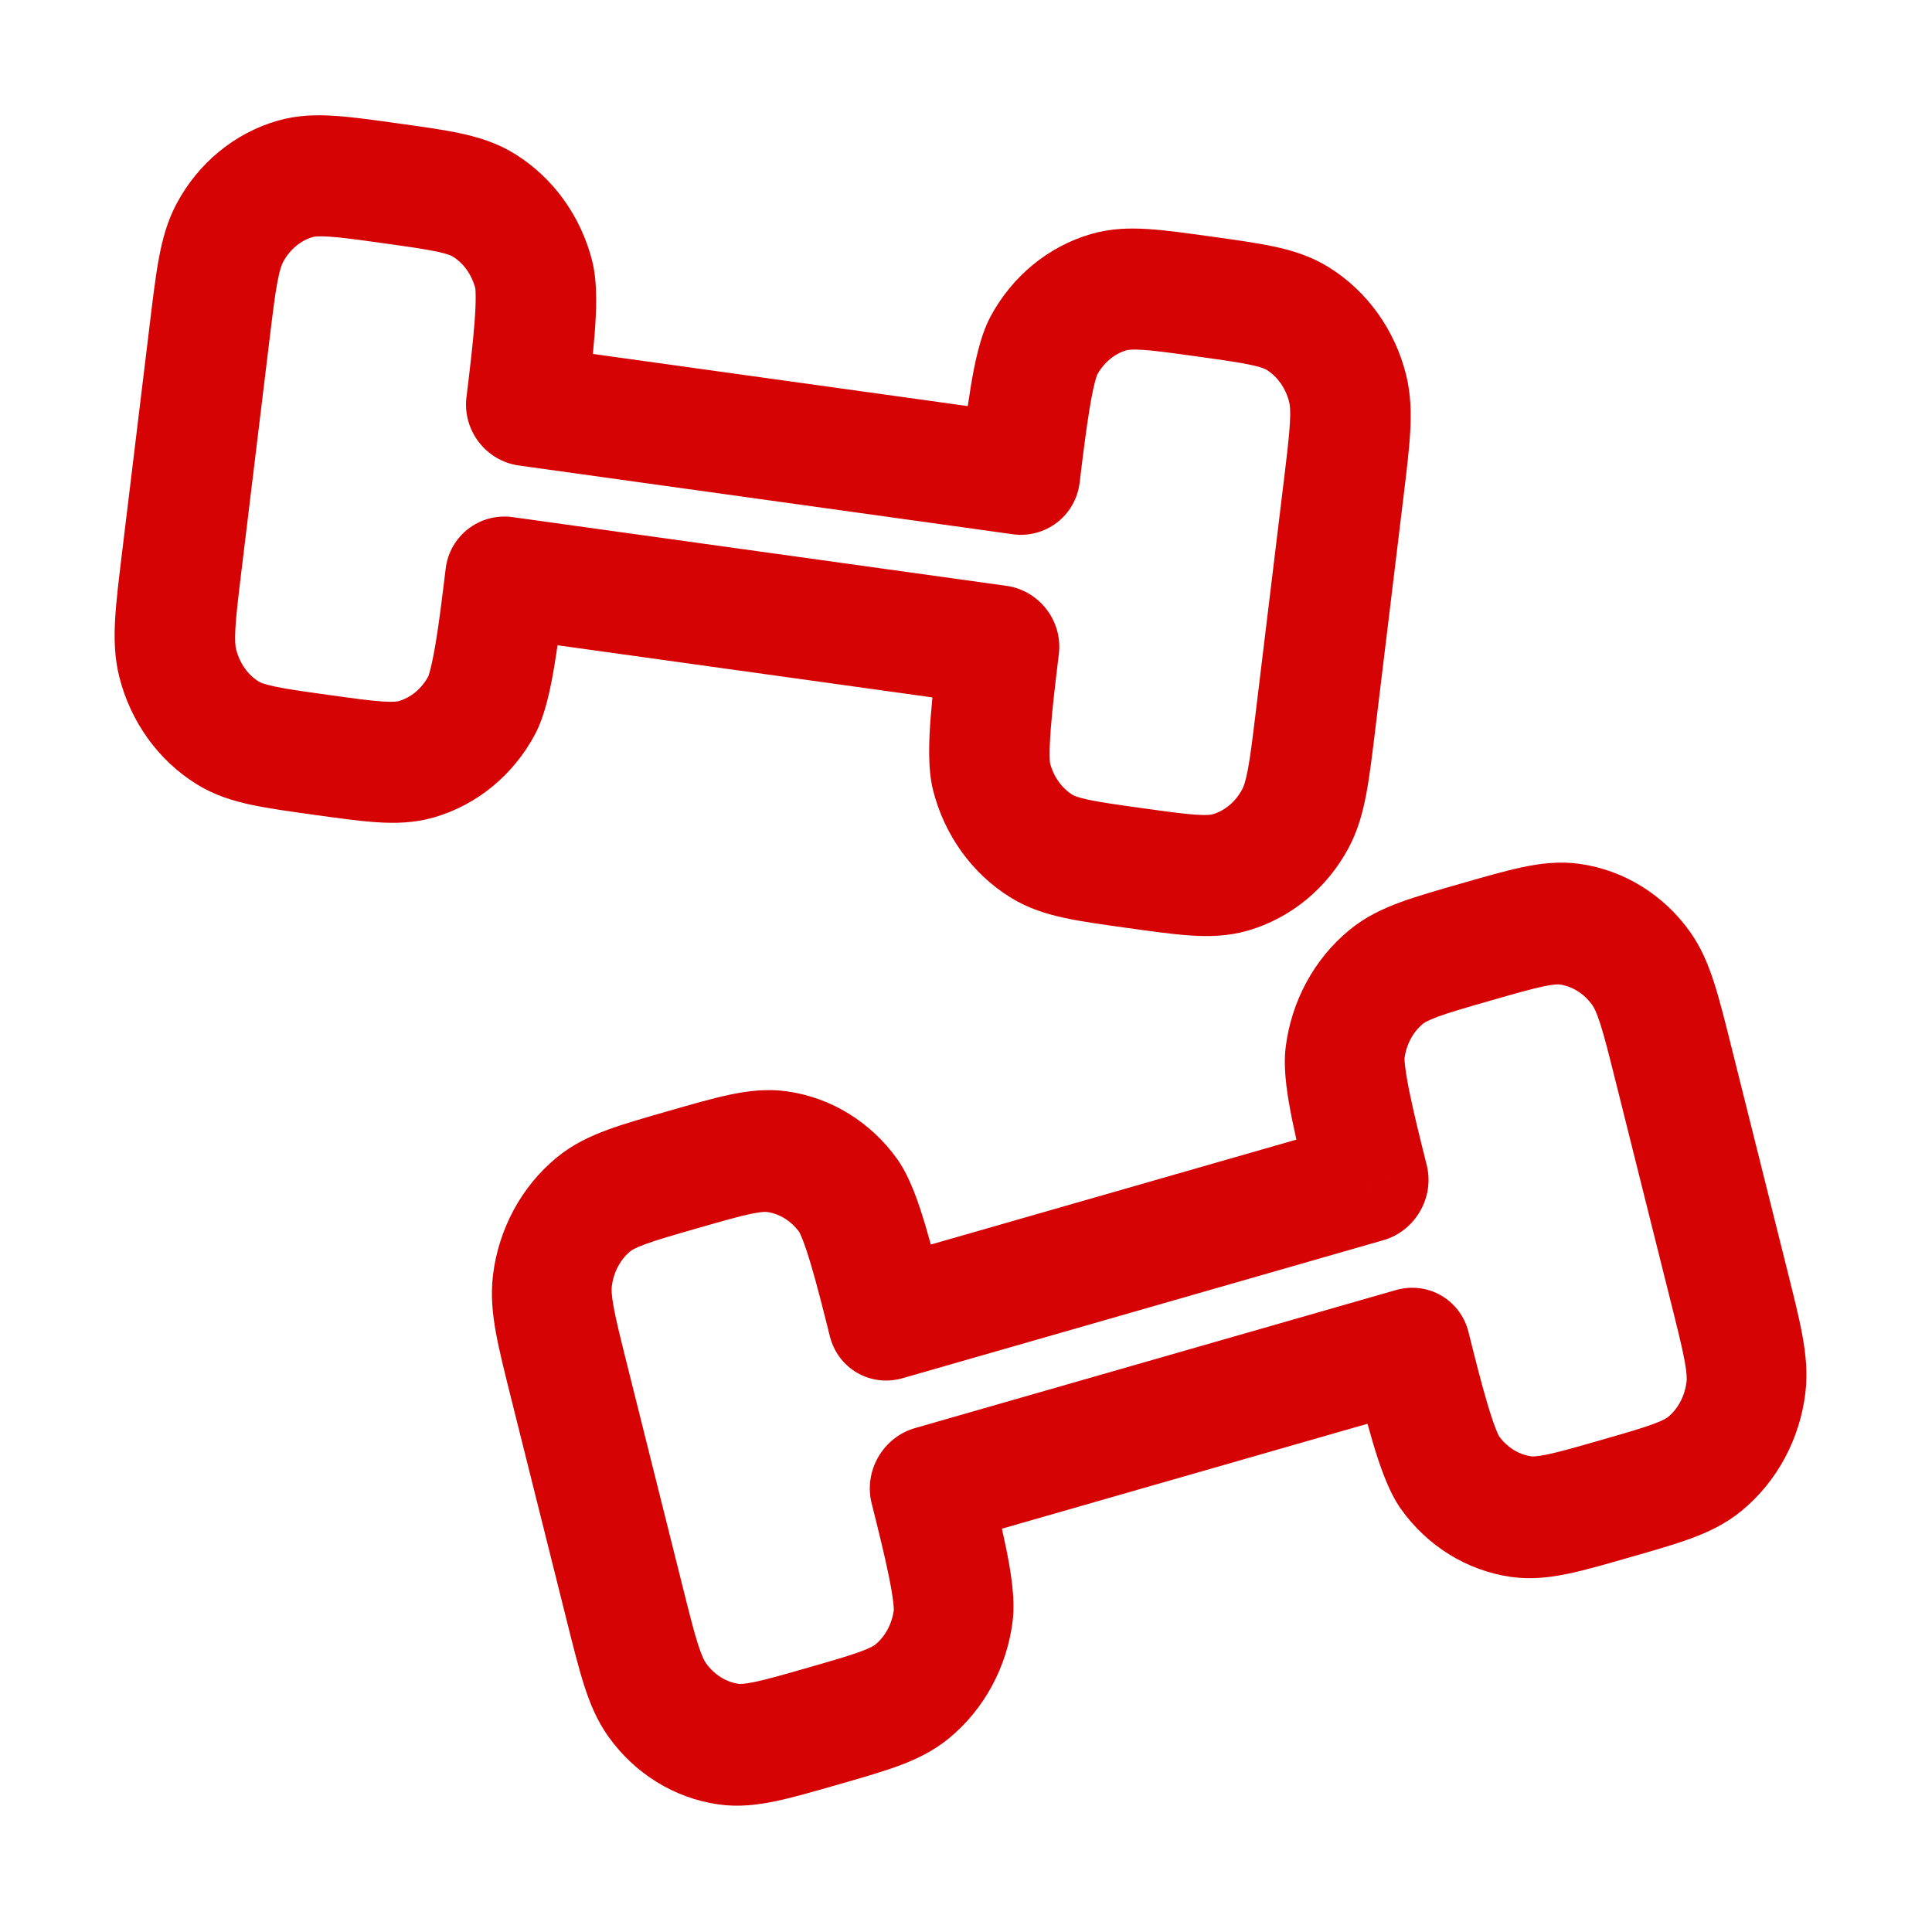
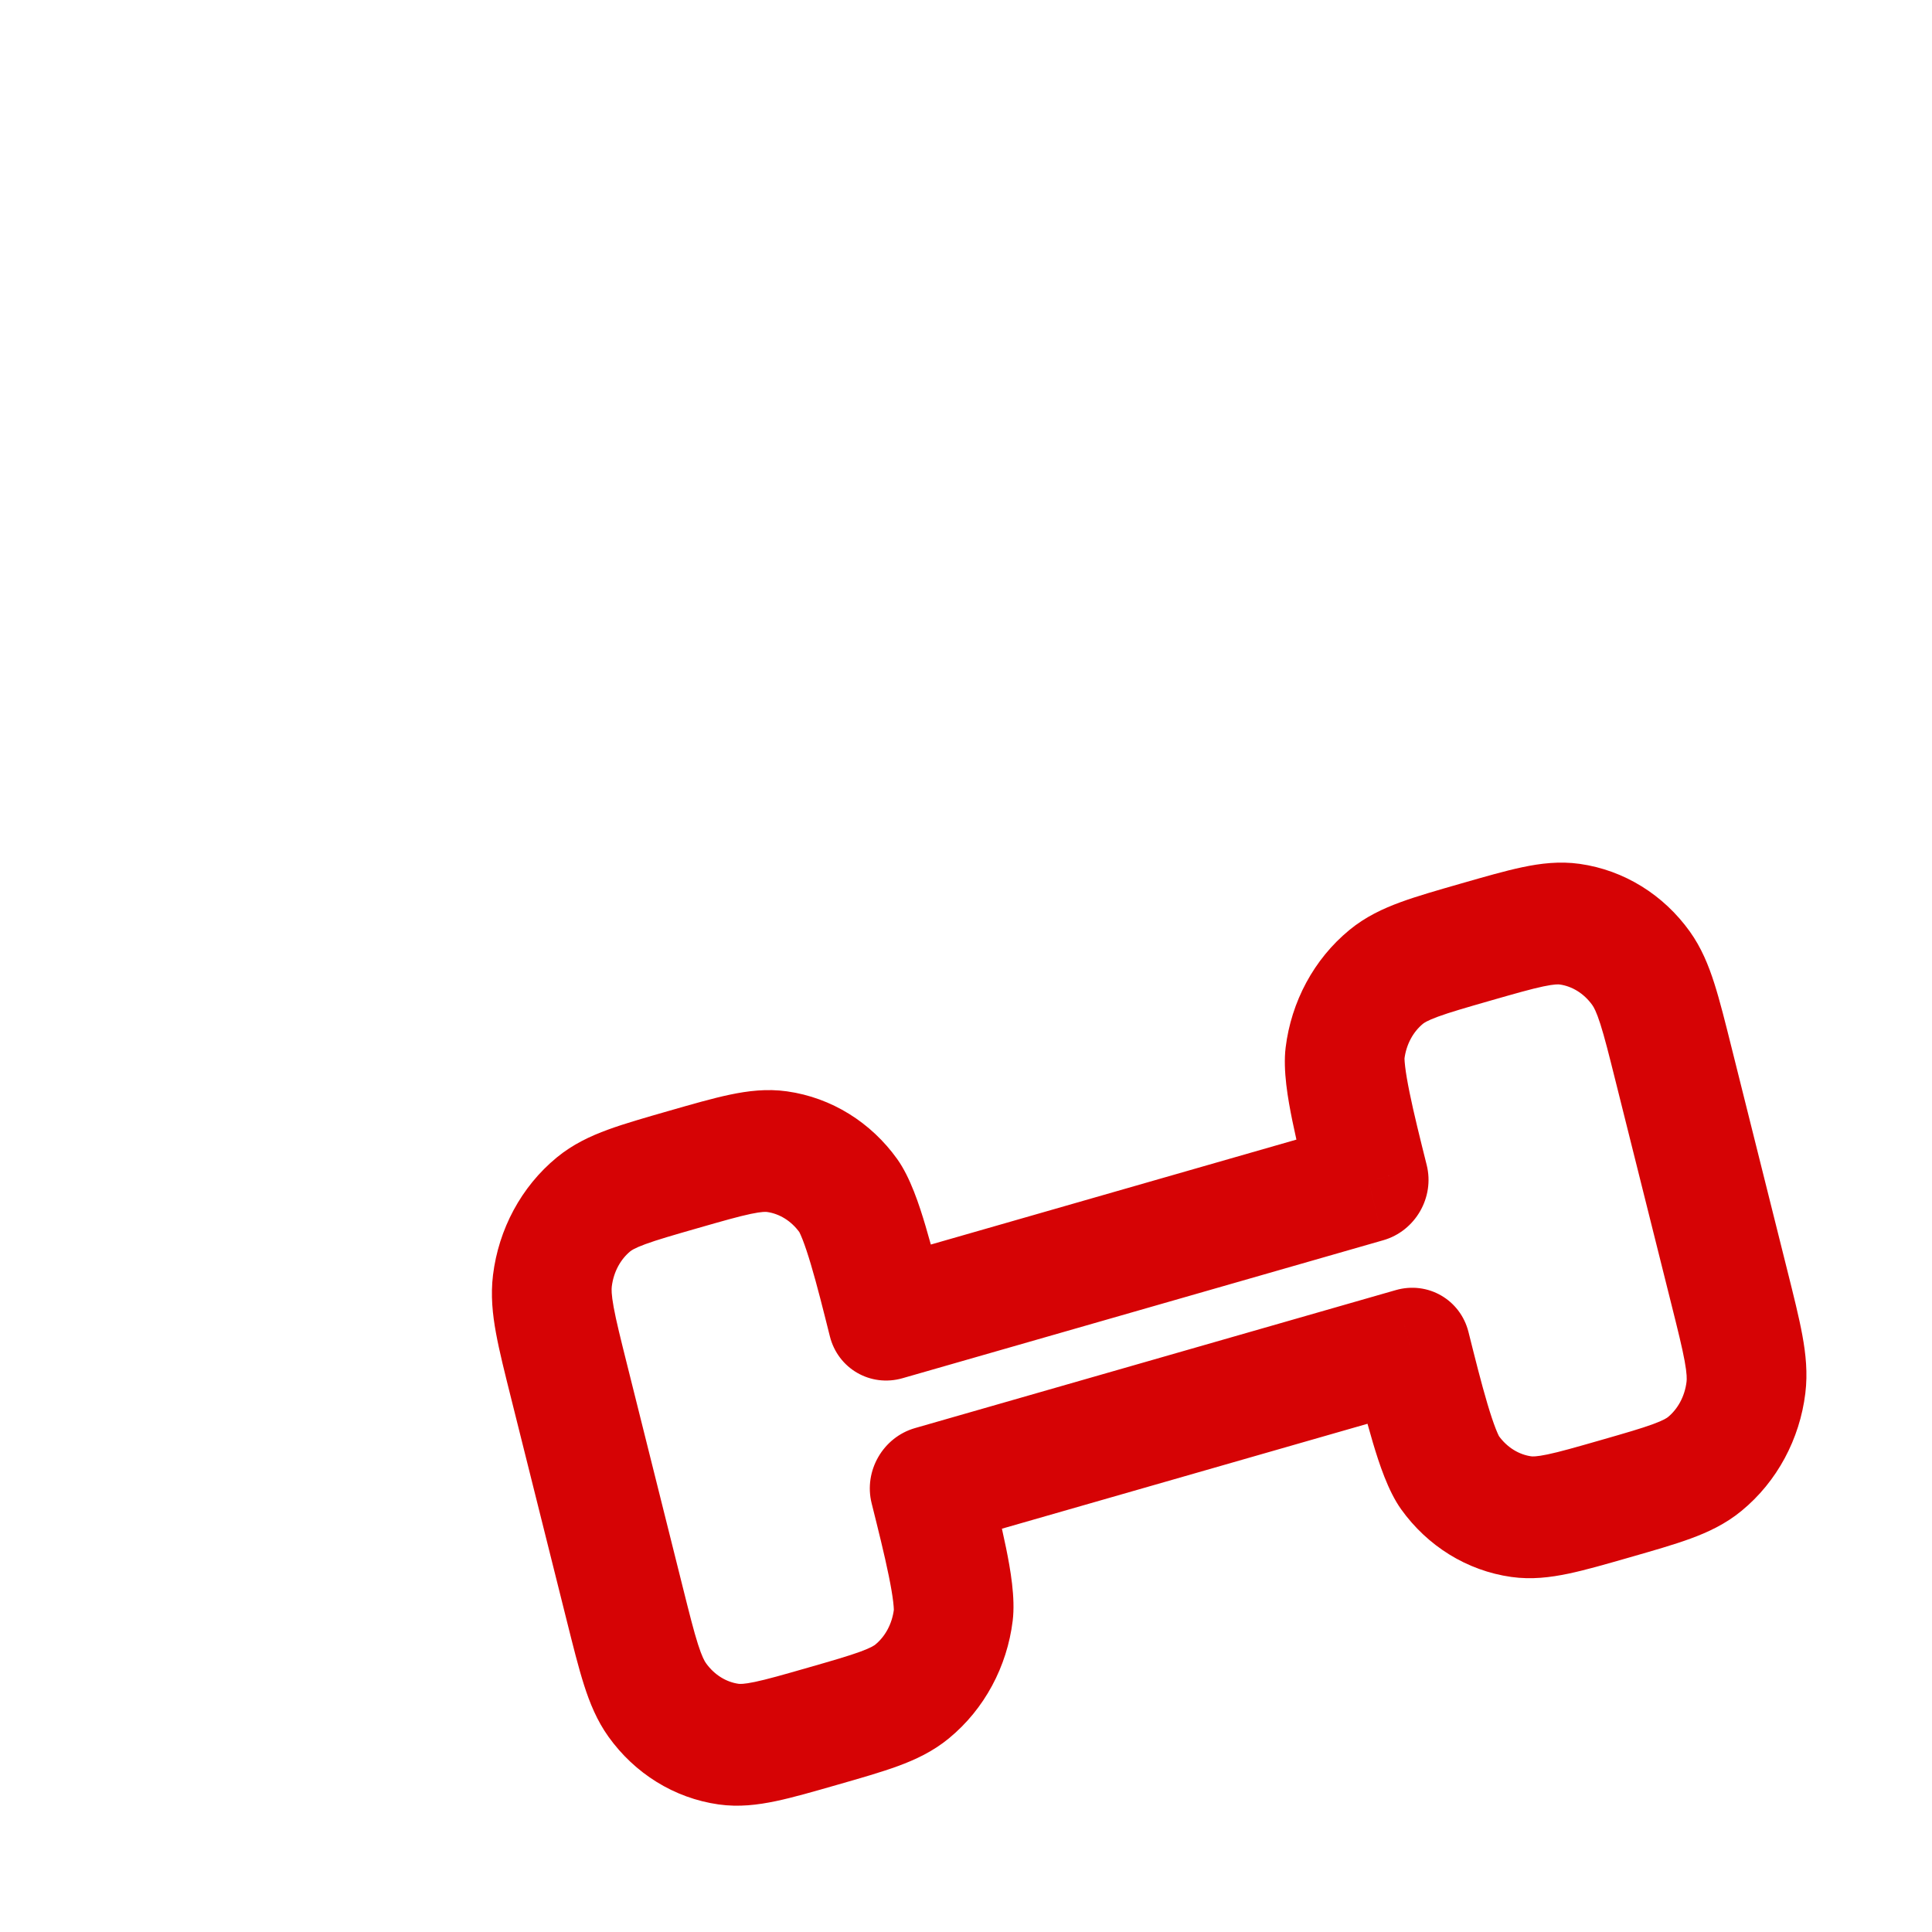
<svg xmlns="http://www.w3.org/2000/svg" width="800" height="800" viewBox="0 0 800 800" fill="none">
-   <path d="M413.687 267.393L438.447 270.838C440.11 257.131 430.37 244.477 416.697 242.574L413.687 267.393ZM422.297 196.39L419.287 221.209C432.964 223.111 445.397 213.543 447.06 199.836L422.297 196.39ZM209.302 238.952L212.312 214.134C198.636 212.231 186.203 221.8 184.54 235.506L209.302 238.952ZM217.913 167.95L193.152 164.504C191.489 178.211 201.228 190.865 214.903 192.768L217.913 167.95ZM531.544 199.559L520.064 294.229L569.587 301.12L581.067 206.45L531.544 199.559ZM472.937 334.633C462.28 333.151 455.614 332.208 450.604 331.135C445.85 330.117 444.497 329.346 444.13 329.122L418.58 371.719C425.9 376.229 433.537 378.543 441 380.139C448.207 381.683 456.984 382.889 466.917 384.269L472.937 334.633ZM388.924 263.947C387.607 274.821 386.167 286.64 385.377 296.918C384.687 305.909 384.047 318.006 386.37 327.232L434.724 315.719C434.9 316.422 434.65 315.697 434.63 312.532C434.614 309.723 434.774 306.076 435.117 301.617C435.807 292.659 437.09 282.019 438.447 270.838L388.924 263.947ZM444.13 329.122C439.857 326.488 436.26 321.829 434.724 315.719L386.37 327.232C390.99 345.566 402.367 361.733 418.58 371.719L444.13 329.122ZM520.064 294.229C518.687 305.574 517.784 312.918 516.744 318.495C515.737 323.881 514.89 325.879 514.394 326.806L558.394 351.169C562.314 343.866 564.344 336.236 565.784 328.535C567.184 321.027 568.287 311.829 569.587 301.12L520.064 294.229ZM466.917 384.269C476.85 385.653 485.624 386.889 492.96 387.369C500.554 387.866 508.487 387.723 516.64 385.366L502.1 337.189C501.694 337.306 500.2 337.679 495.36 337.363C490.264 337.029 483.594 336.116 472.937 334.633L466.917 384.269ZM514.394 326.806C511.447 332.292 506.86 335.813 502.1 337.189L516.64 385.366C534.7 380.146 549.554 367.633 558.394 351.169L514.394 326.806ZM495.62 147.597C506.277 149.08 512.944 150.023 517.954 151.095C522.707 152.113 524.064 152.885 524.427 153.109L549.977 110.51C542.657 106.001 535.02 103.69 527.56 102.092C520.35 100.548 511.574 99.343 501.64 97.96L495.62 147.597ZM581.067 206.45C582.367 195.741 583.494 186.547 583.93 178.904C584.377 171.067 584.234 163.133 582.187 154.999L533.834 166.511C534.094 167.544 534.437 169.708 534.124 175.189C533.8 180.866 532.92 188.214 531.544 199.559L581.067 206.45ZM524.427 153.109C528.7 155.742 532.297 160.402 533.834 166.511L582.187 154.999C577.567 136.663 566.19 120.499 549.977 110.51L524.427 153.109ZM501.64 97.96C491.707 96.578 482.934 95.342 475.597 94.861C468.004 94.364 460.07 94.509 451.917 96.865L466.457 145.043C466.864 144.926 468.357 144.55 473.197 144.867C478.294 145.201 484.964 146.114 495.62 147.597L501.64 97.96ZM447.06 199.836C448.414 188.655 449.71 178.017 451.18 169.168C451.914 164.763 452.627 161.193 453.314 158.481C454.087 155.427 454.504 154.794 454.164 155.425L410.164 131.061C405.717 139.345 403.45 151.216 401.974 160.097C400.284 170.251 398.854 182.07 397.537 192.945L447.06 199.836ZM451.917 96.865C433.857 102.084 419.004 114.599 410.164 131.061L454.164 155.425C457.11 149.939 461.697 146.419 466.457 145.043L451.917 96.865ZM100.054 235.783L111.536 141.114L62.013 134.223L50.531 228.892L100.054 235.783ZM135.978 287.746C125.321 286.263 118.655 285.319 113.646 284.247C108.892 283.229 107.537 282.457 107.174 282.233L81.623 324.832C88.943 329.341 96.579 331.653 104.041 333.251C111.248 334.793 120.025 335.999 129.958 337.383L135.978 287.746ZM50.531 228.892C49.232 239.602 48.105 248.796 47.669 256.438C47.222 264.276 47.365 272.209 49.414 280.344L97.765 268.831C97.505 267.798 97.162 265.635 97.475 260.153C97.799 254.476 98.678 247.129 100.054 235.783L50.531 228.892ZM107.174 282.233C102.898 279.6 99.304 274.941 97.765 268.831L49.414 280.344C54.032 298.679 65.407 314.844 81.623 324.832L107.174 282.233ZM184.54 235.506C183.184 246.687 181.889 257.326 180.418 266.174C179.685 270.579 178.971 274.149 178.285 276.861C177.511 279.916 177.096 280.548 177.435 279.917L221.435 304.281C225.883 295.997 228.15 284.126 229.627 275.245C231.316 265.092 232.744 253.272 234.063 242.398L184.54 235.506ZM129.958 337.383C139.892 338.763 148.665 339.999 156.001 340.479C163.596 340.979 171.529 340.833 179.683 338.476L165.142 290.3C164.737 290.417 163.243 290.792 158.404 290.475C153.305 290.141 146.635 289.229 135.978 287.746L129.958 337.383ZM177.435 279.917C174.49 285.403 169.903 288.924 165.142 290.3L179.683 338.476C197.743 333.258 212.597 320.744 221.435 304.281L177.435 279.917ZM158.663 100.708C169.32 102.191 175.986 103.134 180.995 104.207C185.749 105.225 187.104 105.996 187.467 106.22L213.018 63.622C205.698 59.112 198.063 56.801 190.601 55.203C183.393 53.66 174.616 52.454 164.683 51.072L158.663 100.708ZM242.675 171.395C243.993 160.521 245.432 148.703 246.221 138.424C246.912 129.434 247.551 117.336 245.228 108.11L196.876 119.623C196.699 118.92 196.949 119.645 196.968 122.81C196.986 125.62 196.824 129.266 196.481 133.726C195.793 142.683 194.508 153.323 193.152 164.504L242.675 171.395ZM187.467 106.22C191.743 108.854 195.337 113.513 196.876 119.623L245.228 108.11C240.61 89.775 229.234 73.61 213.018 63.622L187.467 106.22ZM164.683 51.072C154.75 49.69 145.976 48.453 138.64 47.973C131.045 47.475 123.112 47.62 114.959 49.976L129.5 98.154C129.905 98.037 131.398 97.662 136.237 97.979C141.336 98.313 148.006 99.225 158.663 100.708L164.683 51.072ZM111.536 141.114C112.912 129.768 113.815 122.424 114.856 116.847C115.861 111.462 116.708 109.464 117.206 108.536L73.206 84.173C69.285 91.476 67.254 99.107 65.817 106.807C64.416 114.316 63.312 123.513 62.013 134.223L111.536 141.114ZM114.959 49.976C96.899 55.195 82.044 67.71 73.206 84.173L117.206 108.536C120.151 103.051 124.738 99.53 129.5 98.154L114.959 49.976ZM214.903 192.768L419.287 221.209L425.307 171.572L220.923 143.132L214.903 192.768ZM416.697 242.574L212.312 214.134L206.292 263.77L410.677 292.211L416.697 242.574Z" fill="#D60305" />
  <path d="M384.957 615.593L360.927 622.489C357.577 609.096 365.617 595.149 378.89 591.339L384.957 615.593ZM367.657 546.433L373.723 570.686C360.45 574.496 346.977 566.726 343.627 553.333L367.657 546.433ZM584.037 558.456L577.97 534.203C591.24 530.393 604.713 538.166 608.067 551.559L584.037 558.456ZM566.737 489.296L590.763 482.399C594.117 495.793 586.073 509.739 572.803 513.549L566.737 489.296ZM259.67 565.073L282.737 657.286L234.677 671.079L211.61 578.866L259.67 565.073ZM334.507 690.556C344.883 687.579 351.387 685.696 356.23 683.919C360.833 682.233 362.107 681.263 362.467 680.969L392.913 719.823C386.24 725.309 378.987 728.669 371.803 731.303C364.86 733.849 356.32 736.286 346.64 739.063L334.507 690.556ZM408.987 608.696C411.637 619.286 414.52 630.803 416.573 640.886C418.367 649.696 420.503 661.636 419.333 671.149L370.153 666.366C370.06 667.113 370.22 666.379 369.85 663.246C369.523 660.469 368.913 656.883 368.023 652.516C366.237 643.739 363.65 633.383 360.927 622.489L408.987 608.696ZM362.467 680.969C366.42 677.719 369.387 672.583 370.153 666.366L419.333 671.149C417.013 690.033 407.713 707.659 392.913 719.823L362.467 680.969ZM282.737 657.286C285.502 668.339 287.302 675.483 289.019 680.853C290.676 686.036 291.753 687.873 292.344 688.696L251.985 719.183C247.179 712.473 244.215 705.173 241.836 697.729C239.518 690.476 237.286 681.506 234.677 671.079L282.737 657.286ZM346.64 739.063C336.96 741.839 328.429 744.306 321.228 745.819C313.777 747.383 305.925 748.359 297.585 747.183L305.818 697.226C306.266 697.289 307.823 697.446 312.597 696.443C317.621 695.389 324.13 693.536 334.507 690.556L346.64 739.063ZM292.344 688.696C295.909 693.673 300.878 696.533 305.818 697.226L297.585 747.183C279.09 744.576 262.809 734.293 251.985 719.183L292.344 688.696ZM288.973 508.533C278.596 511.509 272.094 513.393 267.25 515.169C262.648 516.856 261.372 517.826 261.014 518.119L230.565 479.266C237.239 473.783 244.494 470.423 251.677 467.786C258.62 465.239 267.16 462.806 276.839 460.026L288.973 508.533ZM211.61 578.866C209.001 568.439 206.747 559.476 205.369 551.953C203.956 544.233 203.115 536.323 204.145 527.939L253.327 532.726C253.2 533.756 253.124 535.923 254.108 541.299C255.129 546.869 256.905 554.019 259.67 565.073L211.61 578.866ZM261.014 518.119C257.061 521.369 254.092 526.506 253.327 532.726L204.145 527.939C206.466 509.056 215.765 491.433 230.565 479.266L261.014 518.119ZM276.839 460.026C286.518 457.249 295.051 454.783 302.252 453.273C309.703 451.706 317.554 450.729 325.895 451.906L317.662 501.863C317.214 501.799 315.657 501.643 310.883 502.646C305.859 503.703 299.349 505.553 288.973 508.533L276.839 460.026ZM343.627 553.333C340.9 542.439 338.307 532.083 335.757 523.526C334.487 519.269 333.343 515.839 332.33 513.256C331.189 510.346 330.708 509.796 331.136 510.393L371.493 479.909C376.95 487.523 380.673 499.006 383.23 507.596C386.16 517.426 389.037 528.946 391.687 539.536L343.627 553.333ZM325.895 451.906C344.39 454.516 360.67 464.799 371.493 479.909L331.136 510.393C327.57 505.416 322.602 502.559 317.662 501.863L325.895 451.906ZM692.02 539.816L668.953 447.606L717.013 433.813L740.08 526.023L692.02 539.816ZM662.72 596.356C673.097 593.379 679.597 591.496 684.44 589.719C689.043 588.033 690.32 587.063 690.677 586.769L721.127 625.623C714.453 631.109 707.197 634.469 700.013 637.103C693.073 639.649 684.533 642.086 674.853 644.863L662.72 596.356ZM740.08 526.023C742.69 536.453 744.943 545.416 746.323 552.939C747.737 560.656 748.577 568.566 747.547 576.949L698.363 572.166C698.49 571.133 698.567 568.966 697.583 563.593C696.563 558.019 694.787 550.869 692.02 539.816L740.08 526.023ZM690.677 586.769C694.63 583.519 697.6 578.386 698.363 572.166L747.547 576.949C745.227 595.833 735.927 613.459 721.127 625.623L690.677 586.769ZM608.067 551.559C610.79 562.449 613.387 572.806 615.933 581.363C617.203 585.623 618.35 589.053 619.36 591.633C620.503 594.546 620.983 595.093 620.557 594.496L580.197 624.983C574.743 617.369 571.02 605.886 568.46 597.293C565.53 587.463 562.653 575.943 560.007 565.353L608.067 551.559ZM674.853 644.863C665.173 647.639 656.64 650.106 649.44 651.619C641.99 653.183 634.137 654.159 625.797 652.983L634.03 603.029C634.477 603.089 636.033 603.246 640.81 602.243C645.833 601.189 652.343 599.336 662.72 596.356L674.853 644.863ZM620.557 594.496C624.12 599.473 629.09 602.333 634.03 603.029L625.797 652.983C607.3 650.376 591.02 640.093 580.197 624.983L620.557 594.496ZM617.183 414.333C606.807 417.309 600.307 419.193 595.463 420.969C590.86 422.659 589.583 423.626 589.227 423.919L558.777 385.069C565.45 379.583 572.707 376.223 579.89 373.586C586.83 371.039 595.37 368.606 605.05 365.826L617.183 414.333ZM542.707 496.193C540.057 485.603 537.17 474.086 535.117 464.003C533.323 455.193 531.187 443.256 532.357 433.739L581.54 438.526C581.63 437.779 581.47 438.513 581.84 441.643C582.17 444.423 582.777 448.006 583.667 452.373C585.453 461.149 588.04 471.509 590.763 482.399L542.707 496.193ZM589.227 423.919C585.273 427.169 582.303 432.306 581.54 438.526L532.357 433.739C534.677 414.856 543.977 397.233 558.777 385.069L589.227 423.919ZM605.05 365.826C614.73 363.049 623.263 360.586 630.463 359.073C637.913 357.506 645.767 356.533 654.107 357.706L645.873 407.663C645.427 407.599 643.87 407.443 639.093 408.446C634.07 409.503 627.56 411.356 617.183 414.333L605.05 365.826ZM668.953 447.606C666.19 436.549 664.39 429.409 662.673 424.036C661.017 418.853 659.937 417.019 659.347 416.193L699.707 385.709C704.513 392.416 707.477 399.719 709.853 407.159C712.173 414.413 714.407 423.383 717.013 433.813L668.953 447.606ZM654.107 357.706C672.6 360.316 688.883 370.599 699.707 385.709L659.347 416.193C655.783 411.216 650.813 408.359 645.873 407.663L654.107 357.706ZM572.803 513.549L373.723 570.686L361.59 522.183L560.667 465.043L572.803 513.549ZM378.89 591.339L577.97 534.203L590.103 582.709L391.023 639.846L378.89 591.339Z" fill="#D60305" />
</svg>